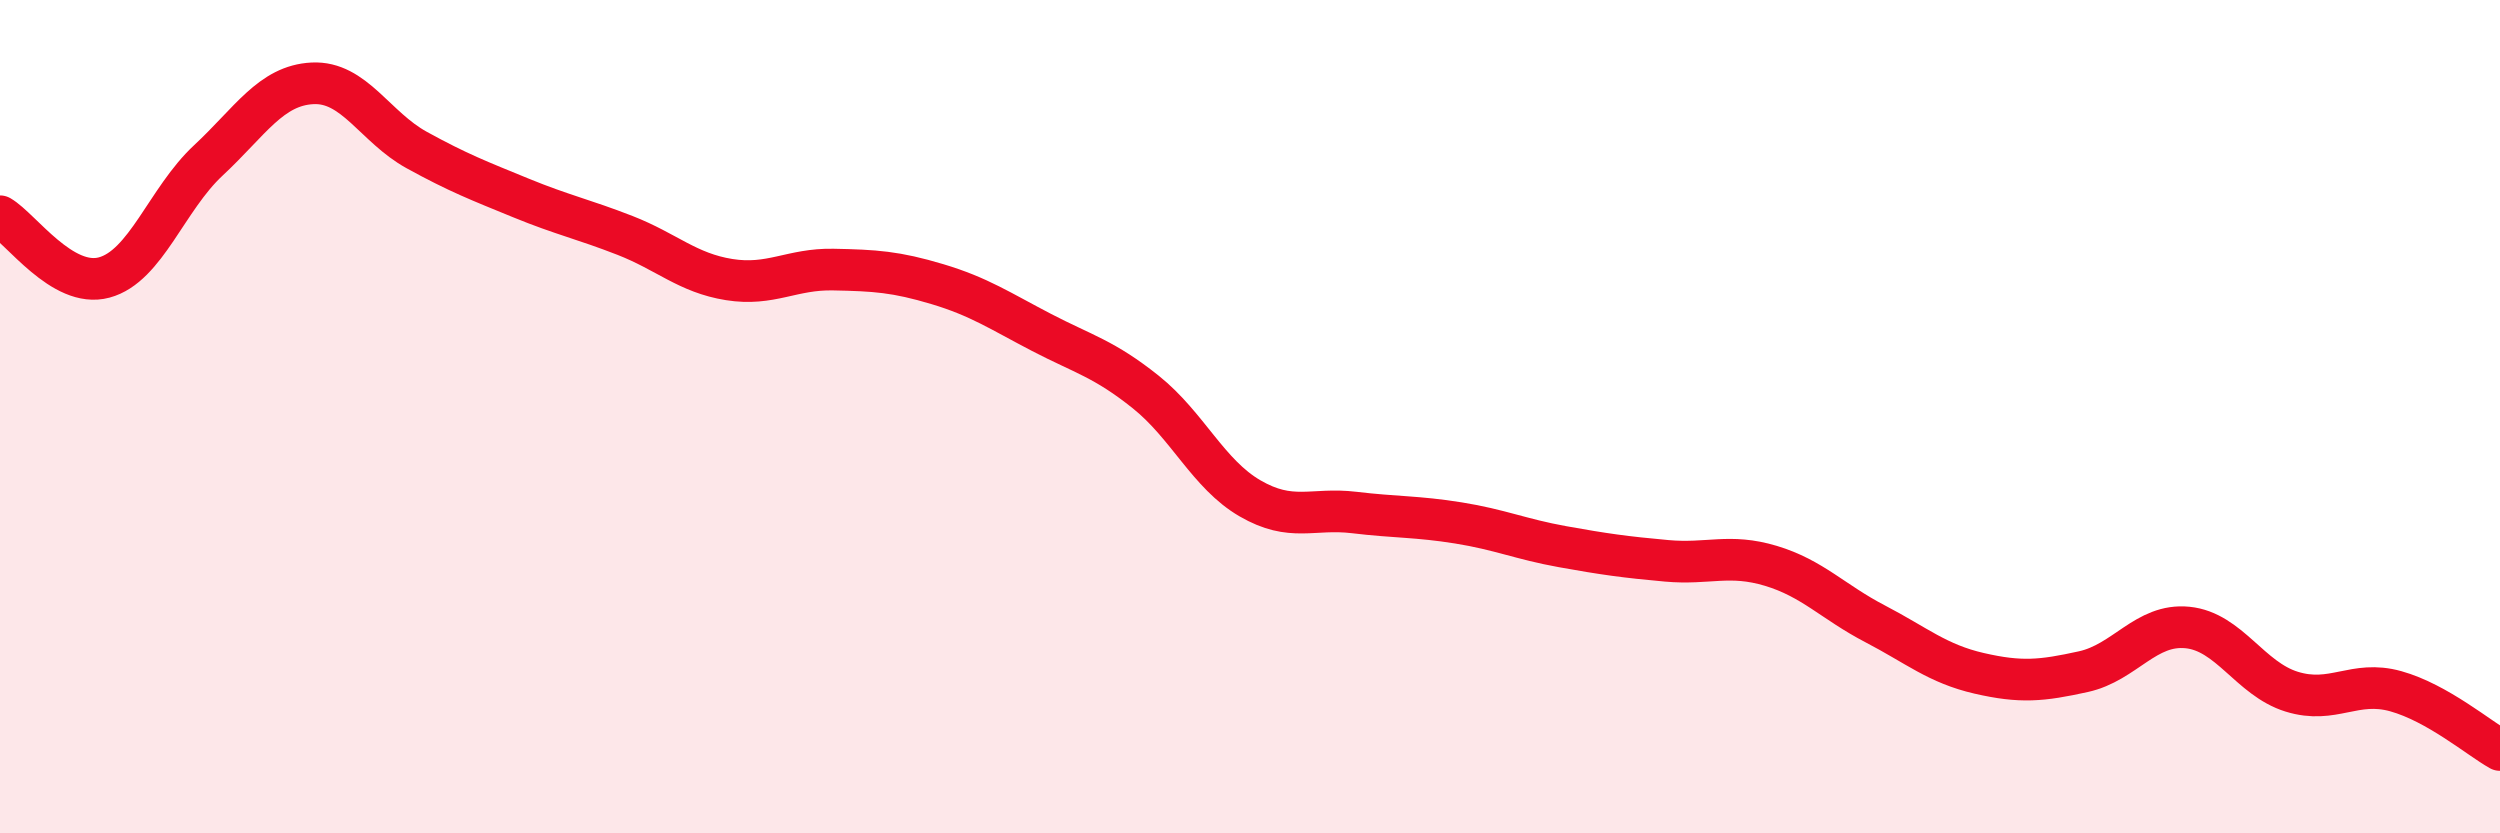
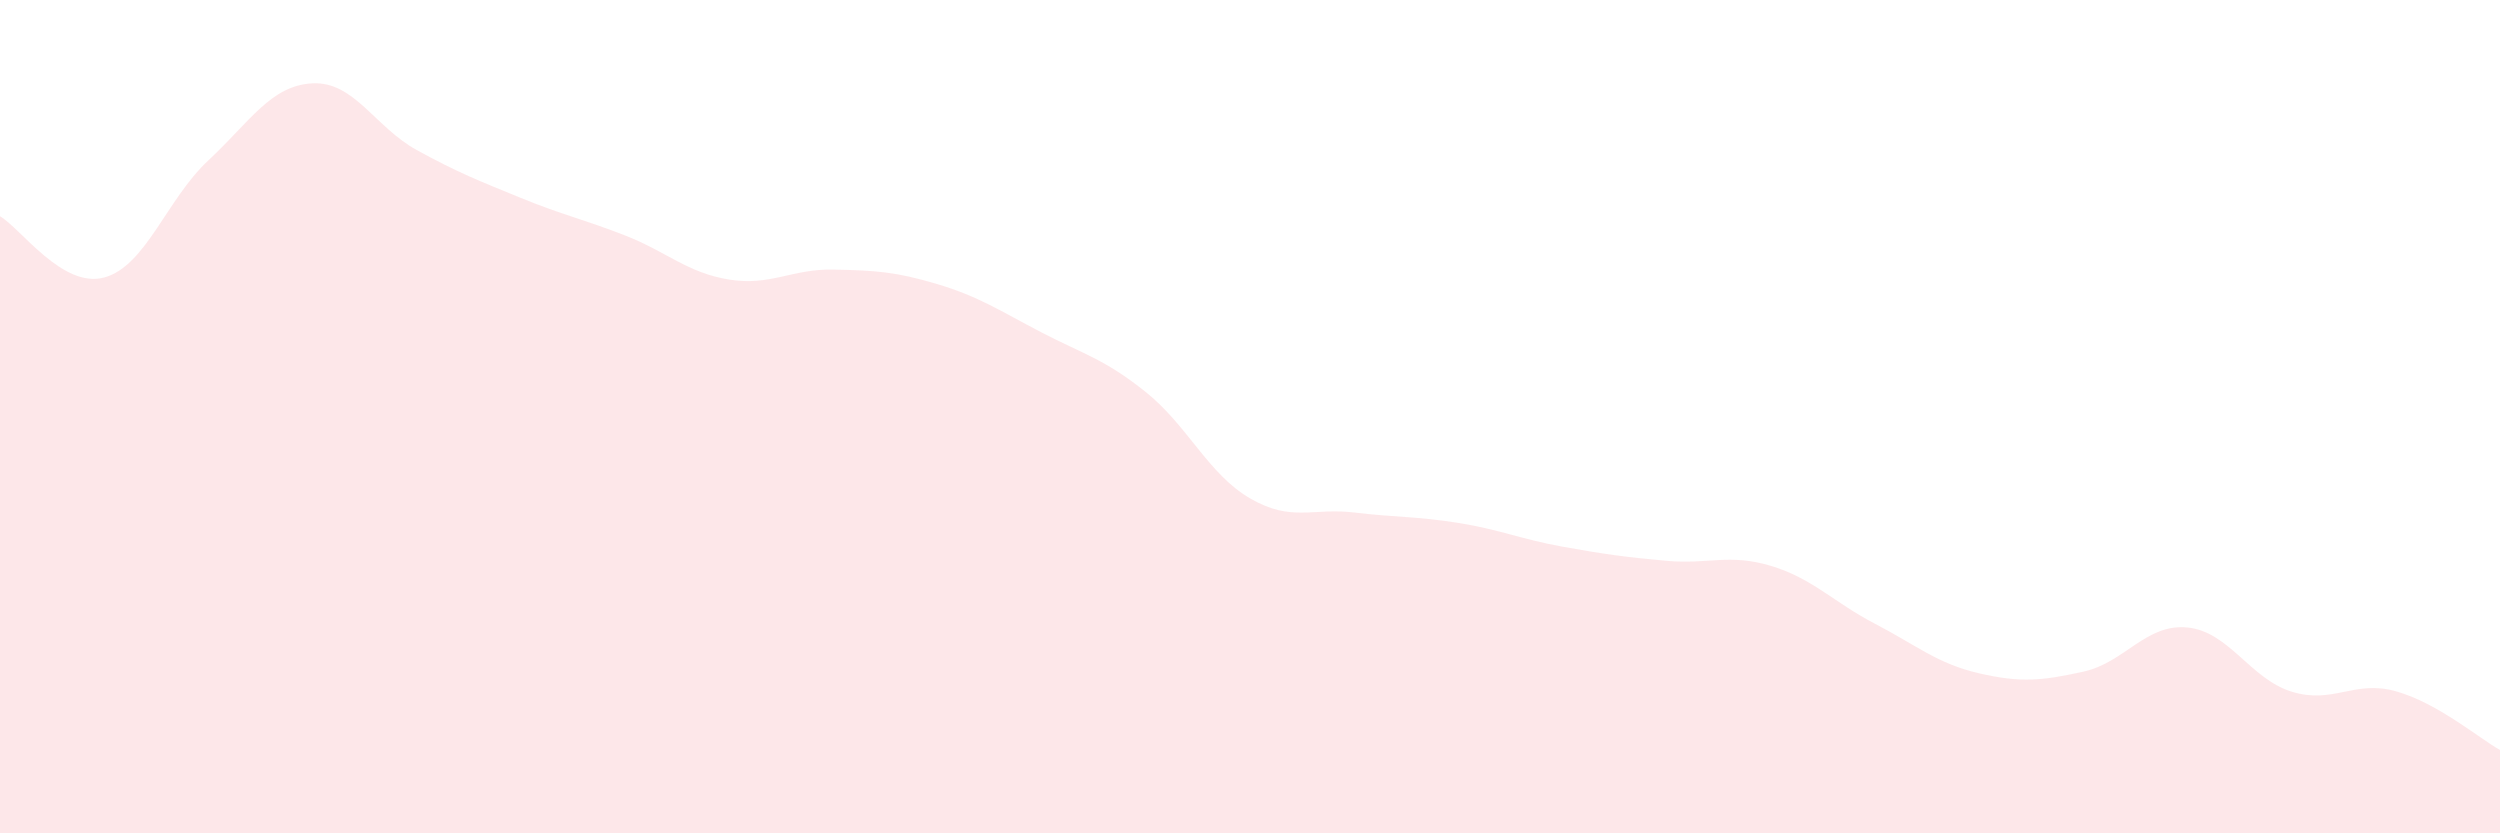
<svg xmlns="http://www.w3.org/2000/svg" width="60" height="20" viewBox="0 0 60 20">
  <path d="M 0,5.19 C 0.5,5.48 1.5,6.93 2.5,6.66 C 3.5,6.39 4,4.78 5,3.85 C 6,2.92 6.5,2.05 7.5,2 C 8.5,1.95 9,3.05 10,3.6 C 11,4.15 11.5,4.34 12.5,4.75 C 13.5,5.16 14,5.26 15,5.65 C 16,6.04 16.5,6.55 17.5,6.71 C 18.5,6.87 19,6.45 20,6.47 C 21,6.49 21.5,6.52 22.5,6.82 C 23.5,7.12 24,7.46 25,7.98 C 26,8.5 26.5,8.61 27.5,9.41 C 28.5,10.21 29,11.38 30,11.96 C 31,12.54 31.5,12.18 32.5,12.3 C 33.5,12.42 34,12.39 35,12.55 C 36,12.71 36.5,12.94 37.5,13.12 C 38.5,13.3 39,13.37 40,13.46 C 41,13.55 41.5,13.28 42.5,13.58 C 43.5,13.88 44,14.45 45,14.97 C 46,15.49 46.5,15.93 47.5,16.16 C 48.5,16.39 49,16.34 50,16.12 C 51,15.9 51.5,14.96 52.5,15.06 C 53.5,15.16 54,16.29 55,16.6 C 56,16.91 56.5,16.31 57.5,16.59 C 58.5,16.87 59.5,17.72 60,18L60 20L0 20Z" fill="#EB0A25" opacity="0.1" stroke-linecap="round" stroke-linejoin="round" />
-   <path d="M 0,5.19 C 0.5,5.48 1.5,6.93 2.5,6.66 C 3.5,6.39 4,4.78 5,3.85 C 6,2.92 6.5,2.05 7.5,2 C 8.5,1.95 9,3.05 10,3.6 C 11,4.15 11.5,4.34 12.5,4.75 C 13.5,5.16 14,5.26 15,5.65 C 16,6.04 16.5,6.55 17.5,6.71 C 18.5,6.87 19,6.45 20,6.47 C 21,6.49 21.5,6.52 22.5,6.82 C 23.5,7.12 24,7.46 25,7.98 C 26,8.5 26.5,8.61 27.5,9.41 C 28.5,10.21 29,11.38 30,11.96 C 31,12.54 31.5,12.18 32.5,12.3 C 33.5,12.42 34,12.39 35,12.55 C 36,12.71 36.5,12.94 37.5,13.12 C 38.5,13.3 39,13.37 40,13.46 C 41,13.55 41.5,13.28 42.5,13.58 C 43.5,13.88 44,14.45 45,14.97 C 46,15.49 46.5,15.93 47.5,16.16 C 48.5,16.39 49,16.34 50,16.12 C 51,15.9 51.5,14.96 52.5,15.06 C 53.5,15.16 54,16.29 55,16.6 C 56,16.91 56.5,16.31 57.5,16.59 C 58.5,16.87 59.5,17.72 60,18" stroke="#EB0A25" stroke-width="1" fill="none" stroke-linecap="round" stroke-linejoin="round" />
</svg>